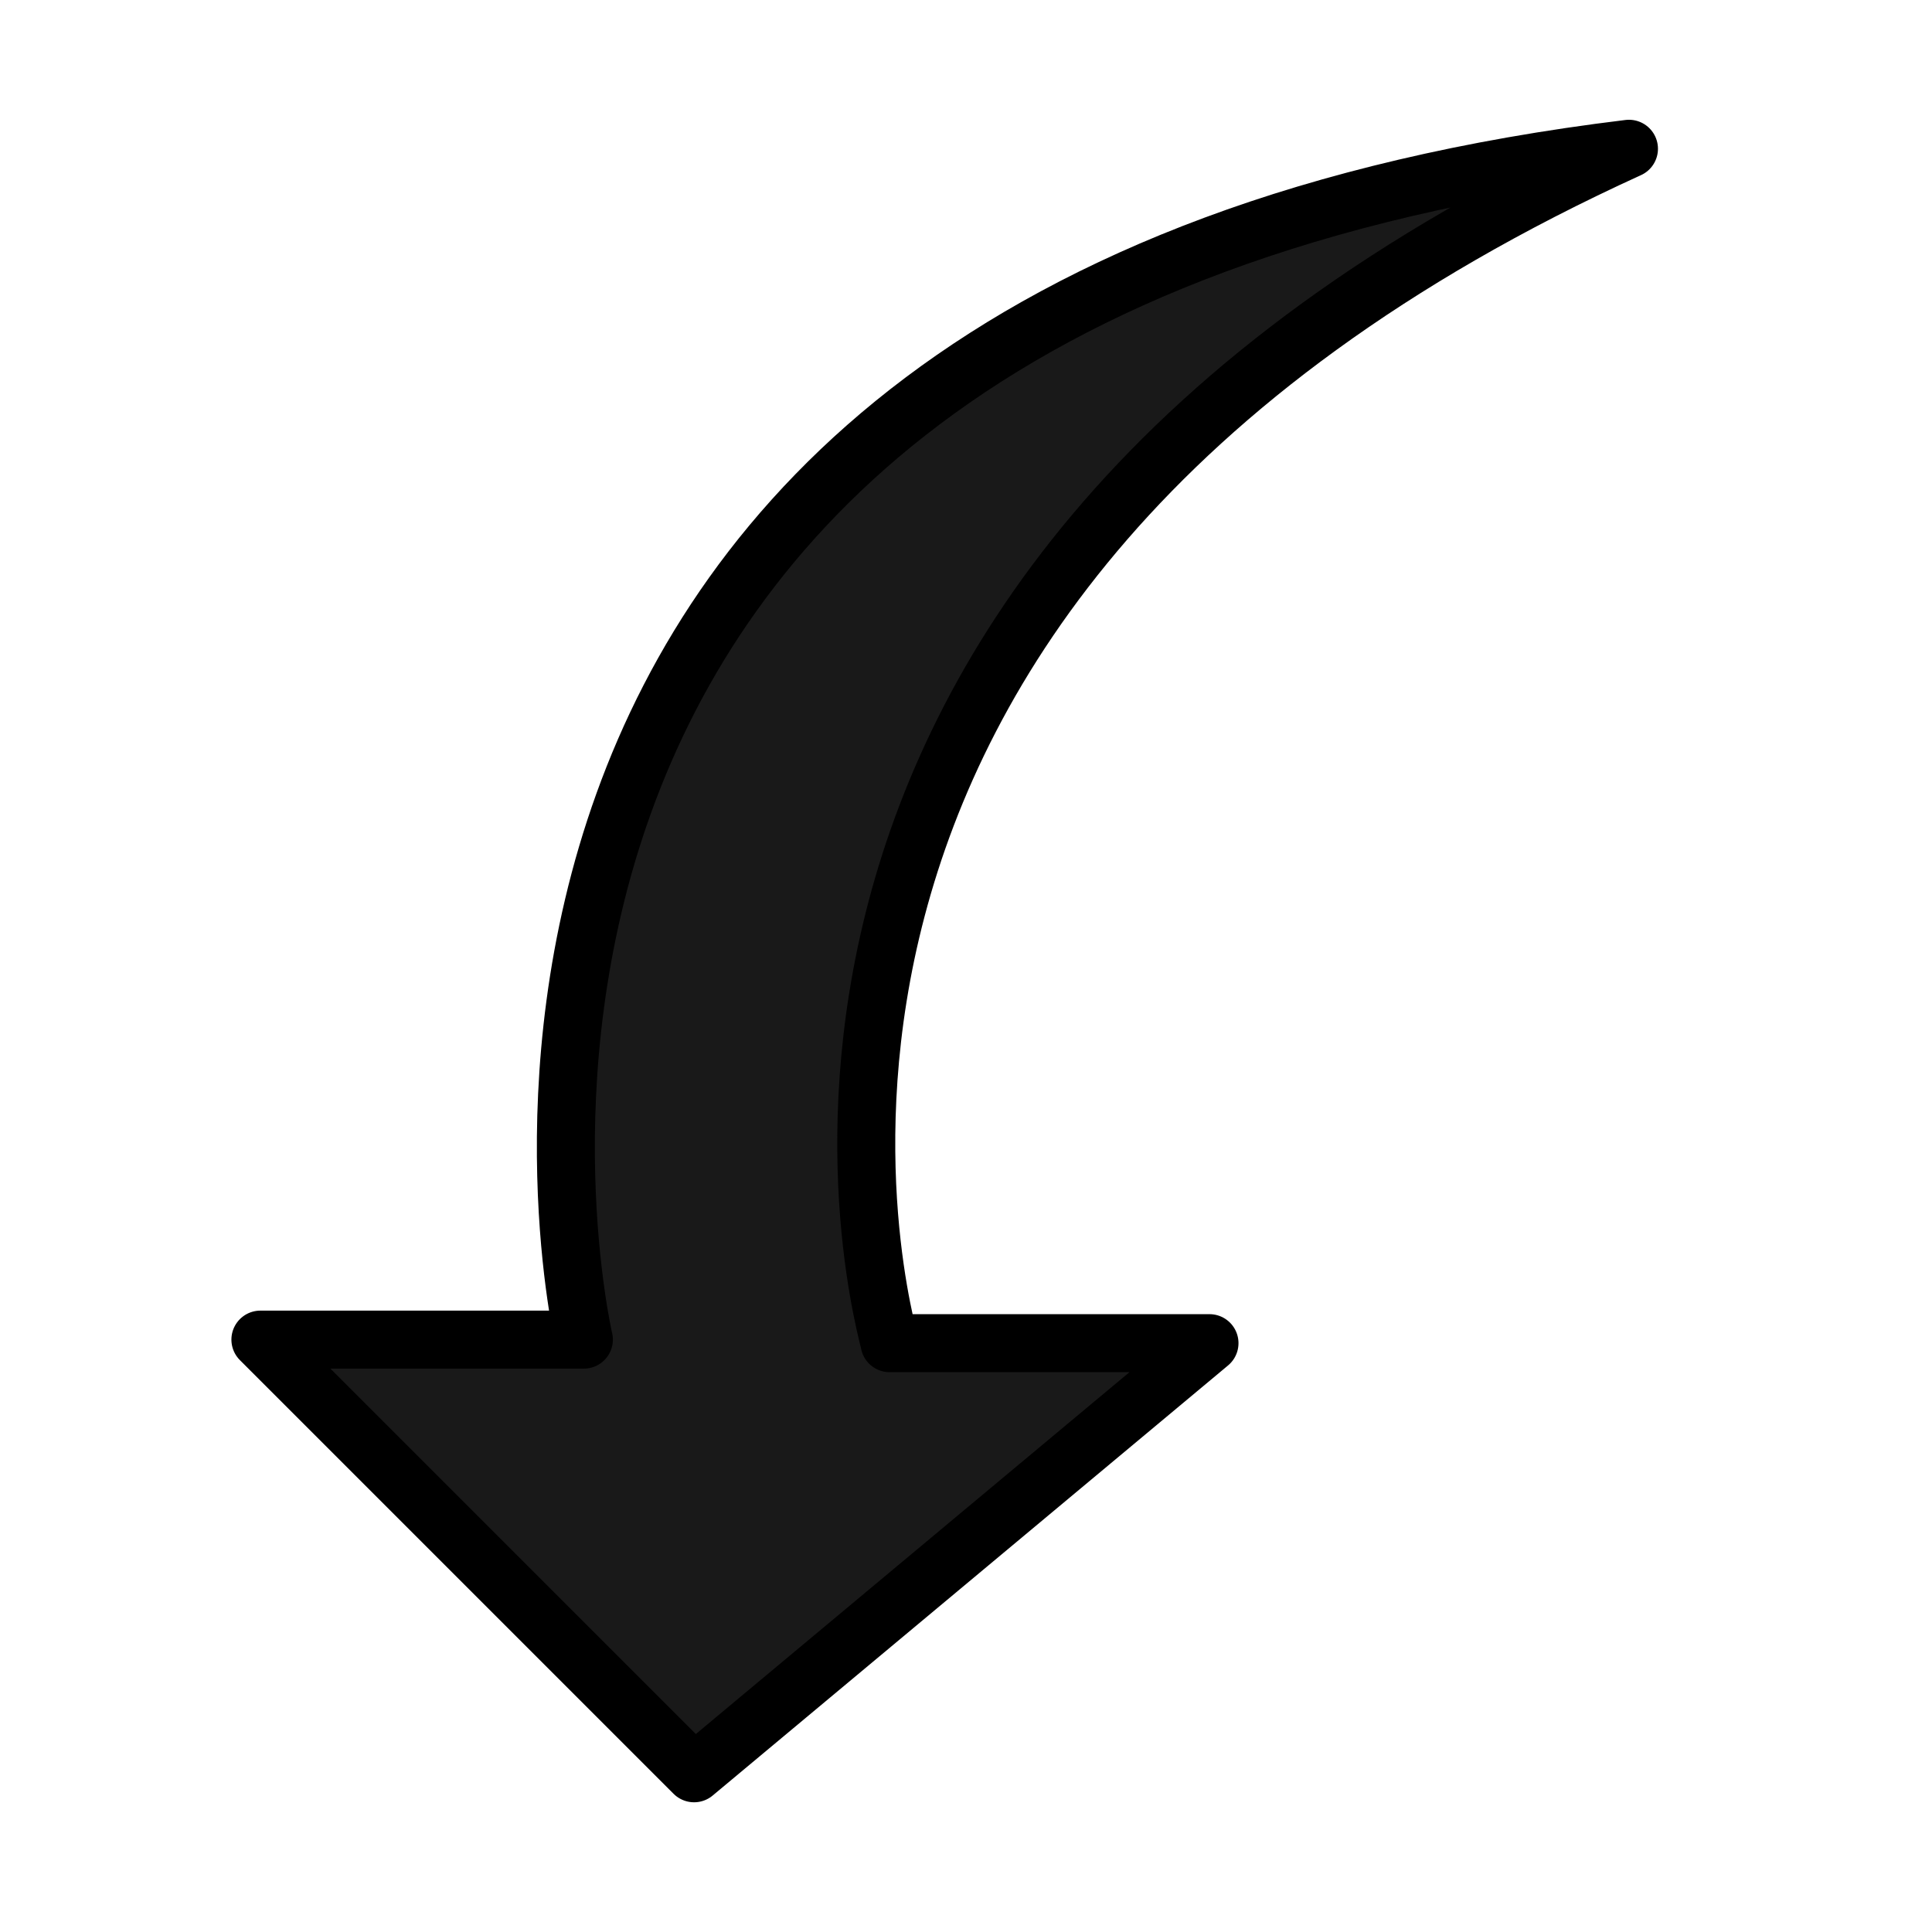
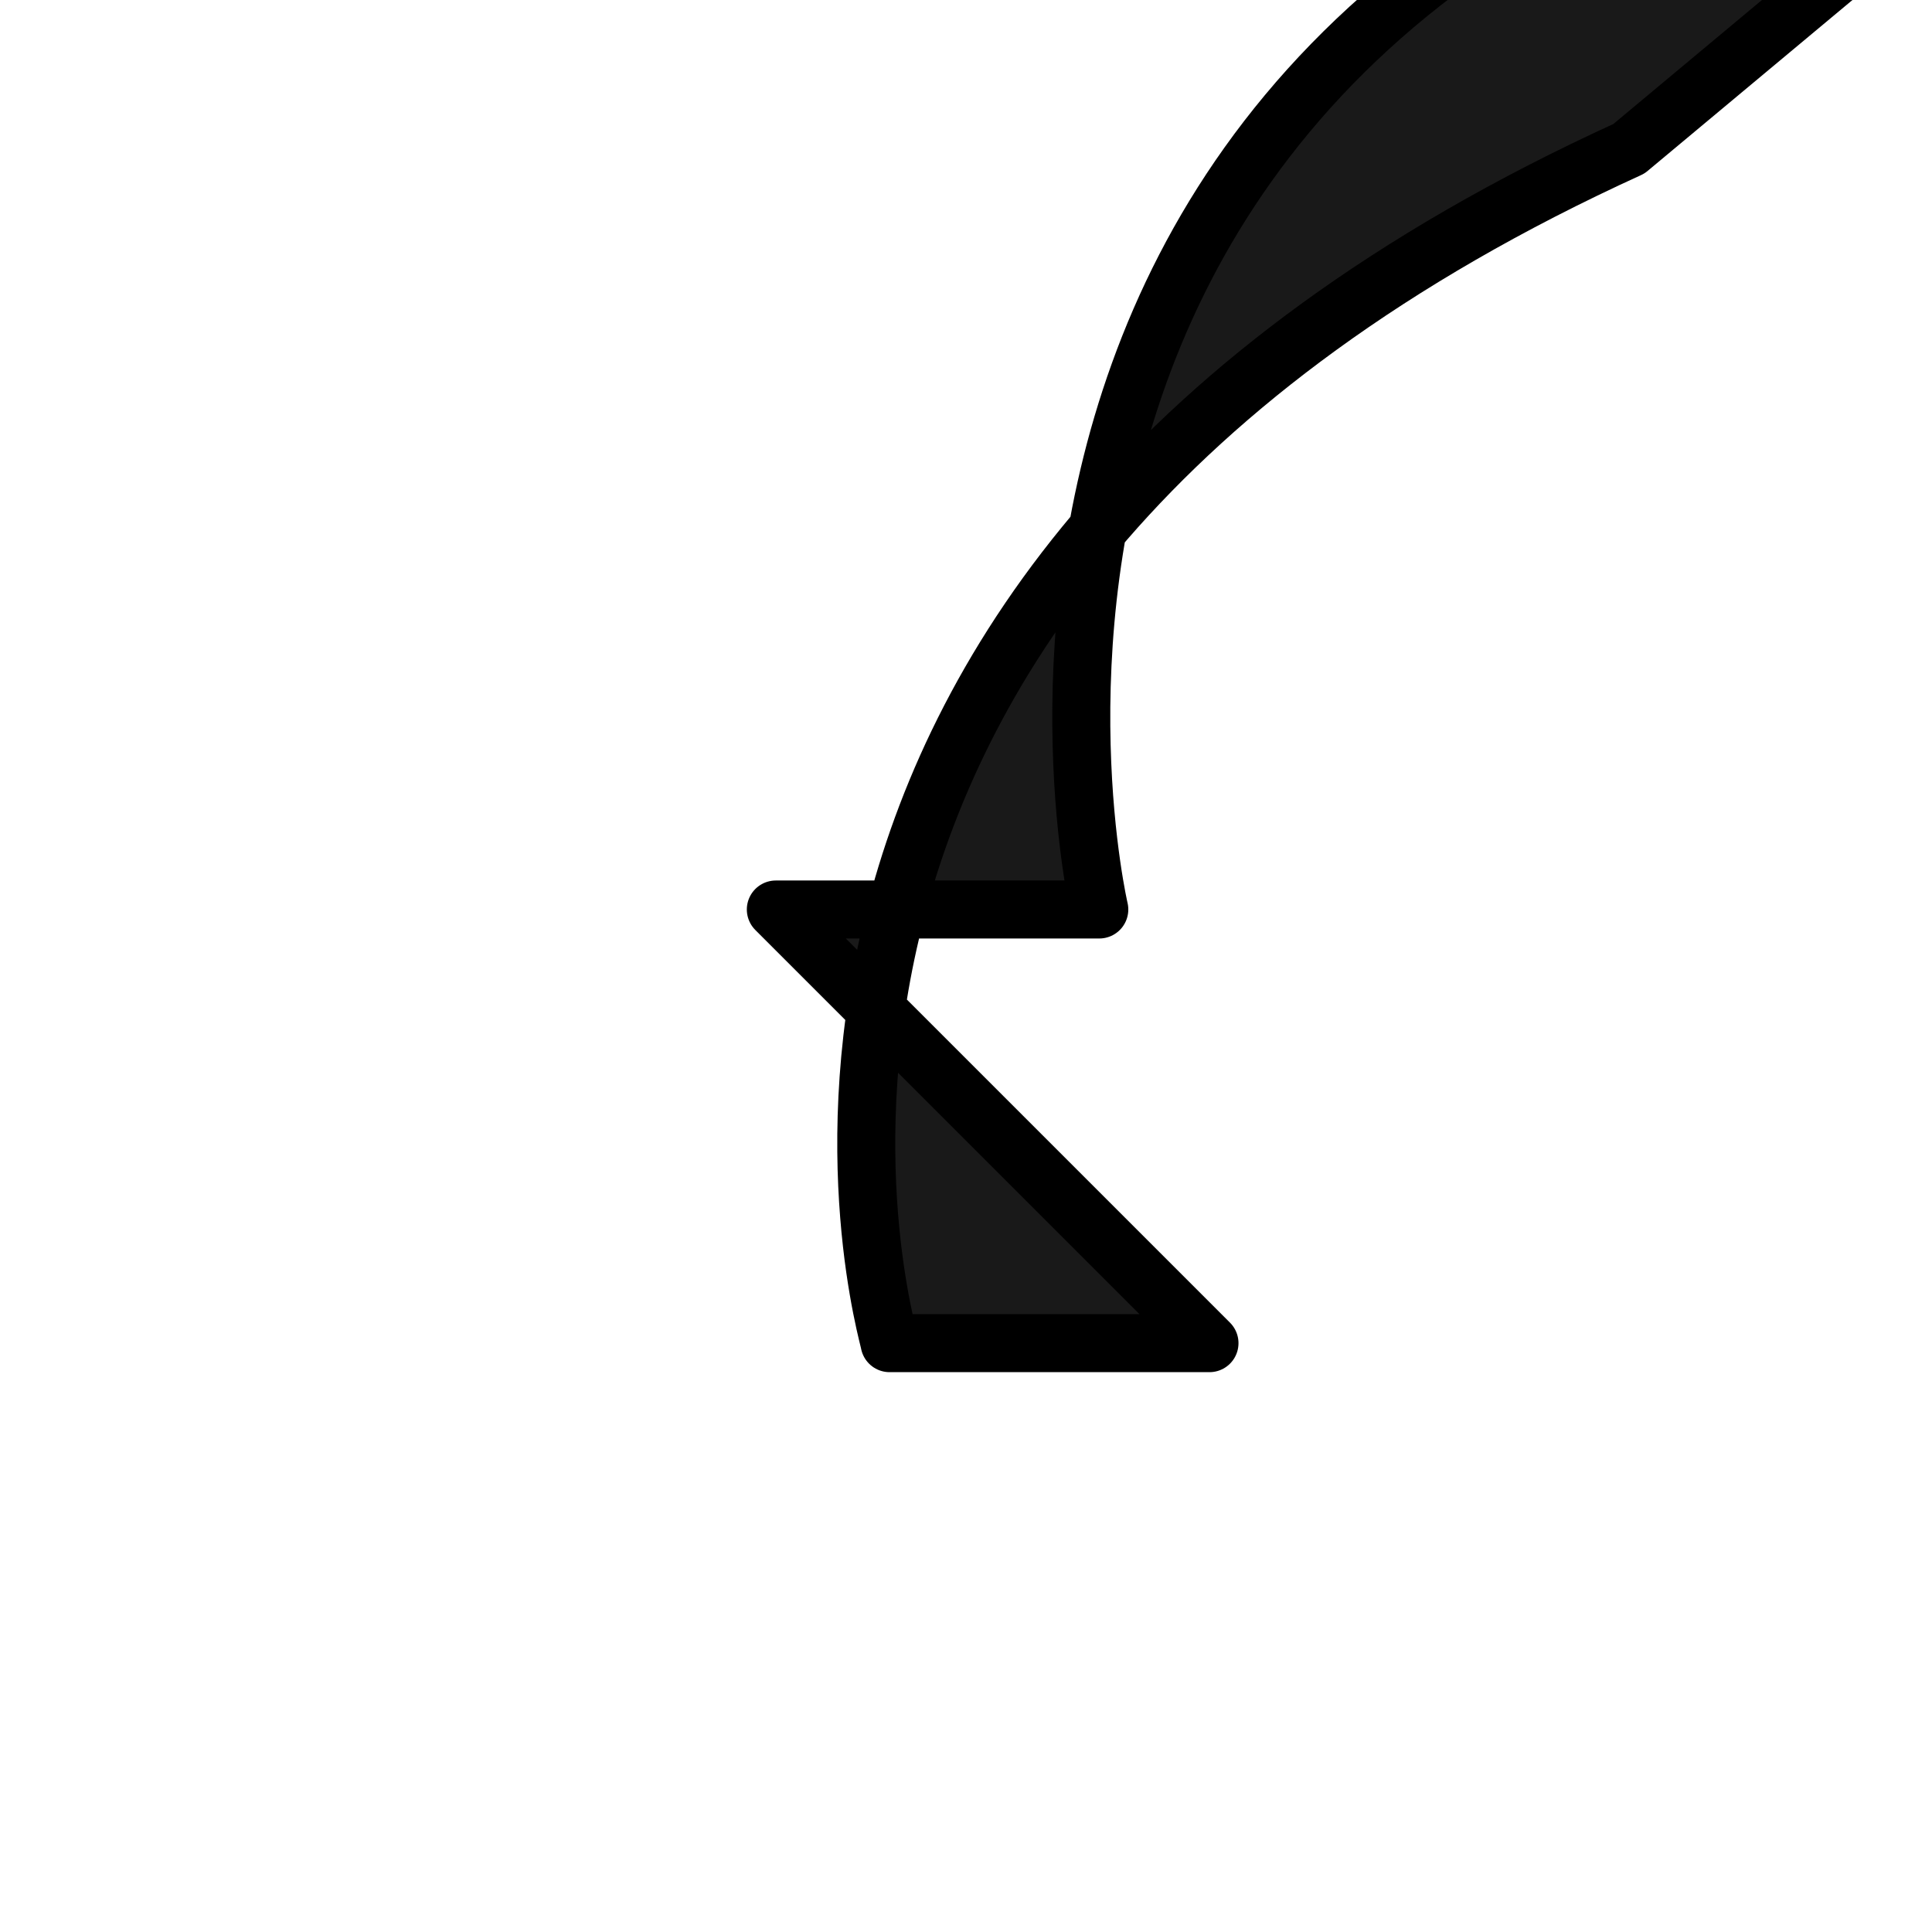
<svg xmlns="http://www.w3.org/2000/svg" width="60" height="60">
  <title>Arrow</title>
  <g>
    <title>Layer 1</title>
-     <path fill="#191919" fill-rule="evenodd" stroke="#000000" stroke-width="1.801" stroke-linecap="round" stroke-linejoin="round" id="path968" d="m50.588,4.62c-30.028,13.689 -22.962,36.872 -22.962,37.093l9.936,0l-16.007,13.358l-13.468,-13.468l10.046,0c0,0 -7.507,-32.125 32.456,-36.983z" />
+     <path fill="#191919" fill-rule="evenodd" stroke="#000000" stroke-width="1.801" stroke-linecap="round" stroke-linejoin="round" id="path968" d="m50.588,4.62c-30.028,13.689 -22.962,36.872 -22.962,37.093l9.936,0l-13.468,-13.468l10.046,0c0,0 -7.507,-32.125 32.456,-36.983z" />
  </g>
</svg>